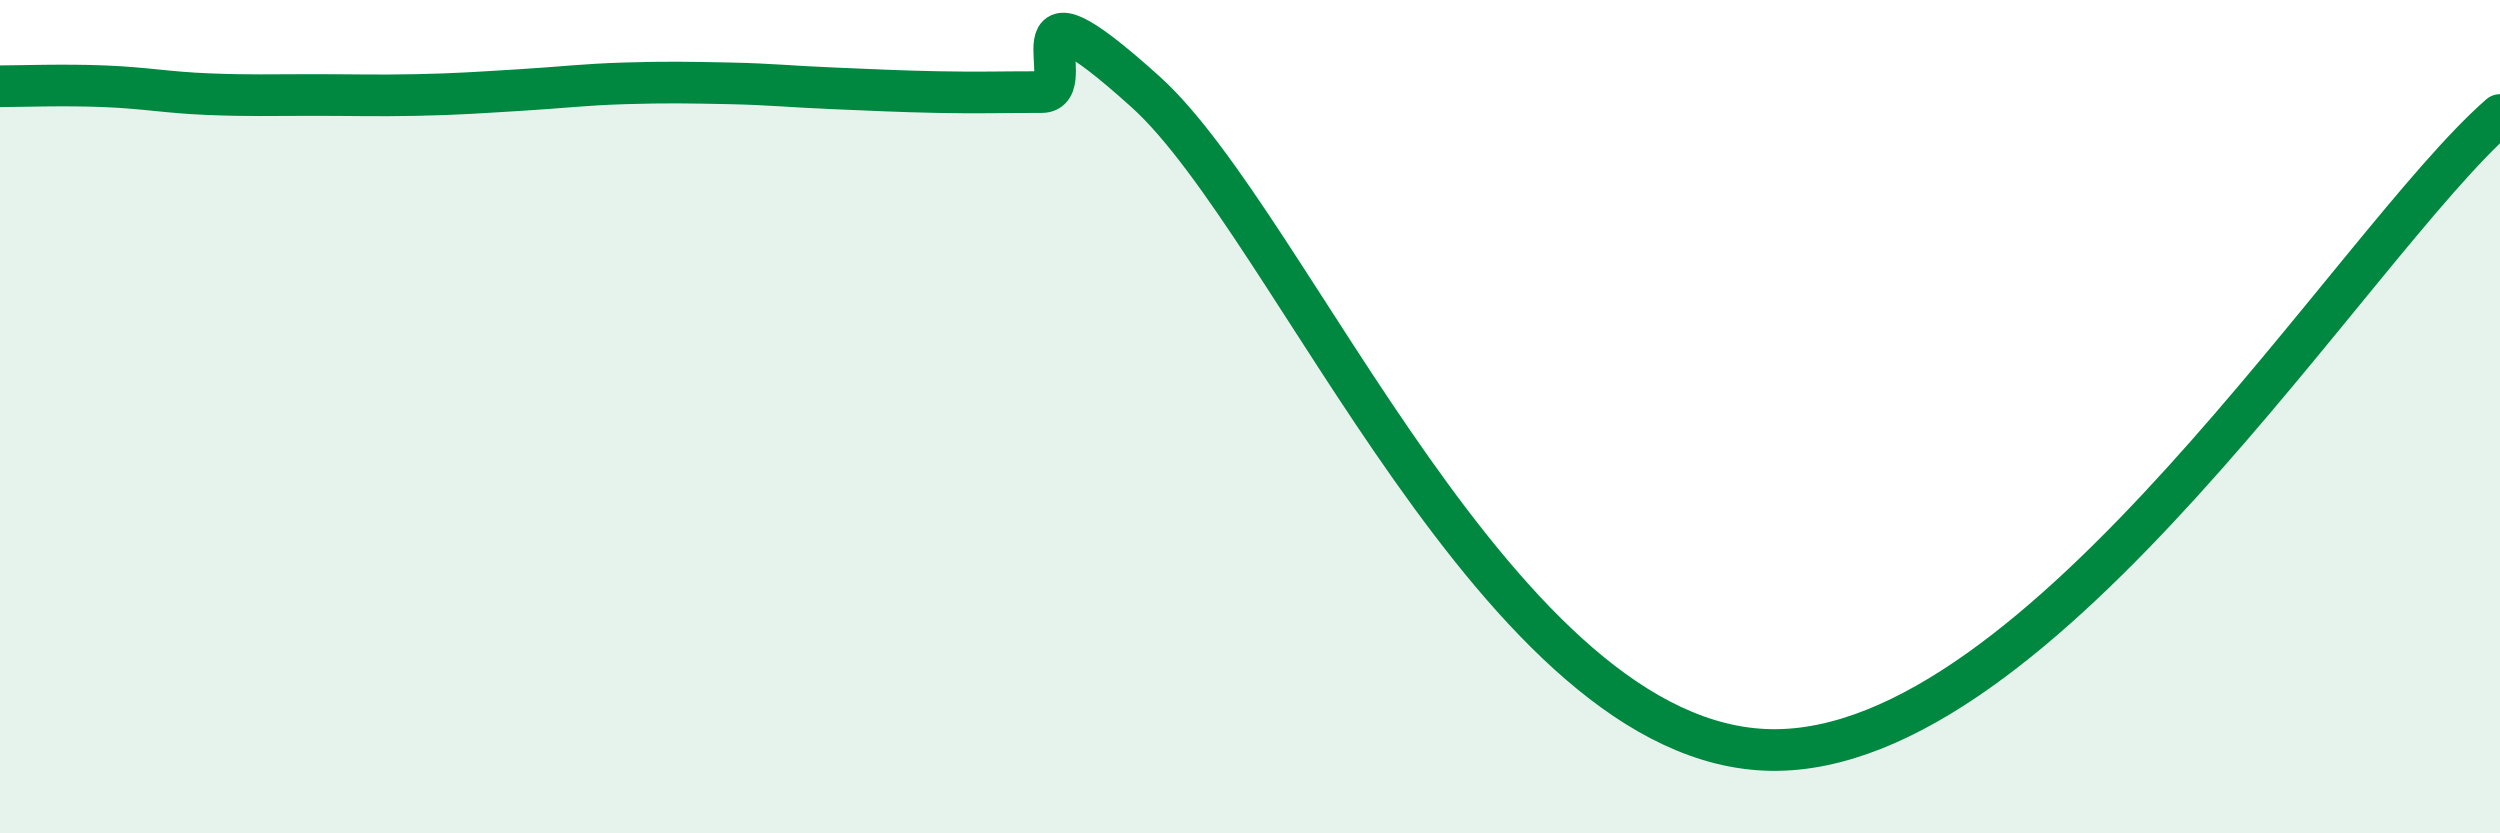
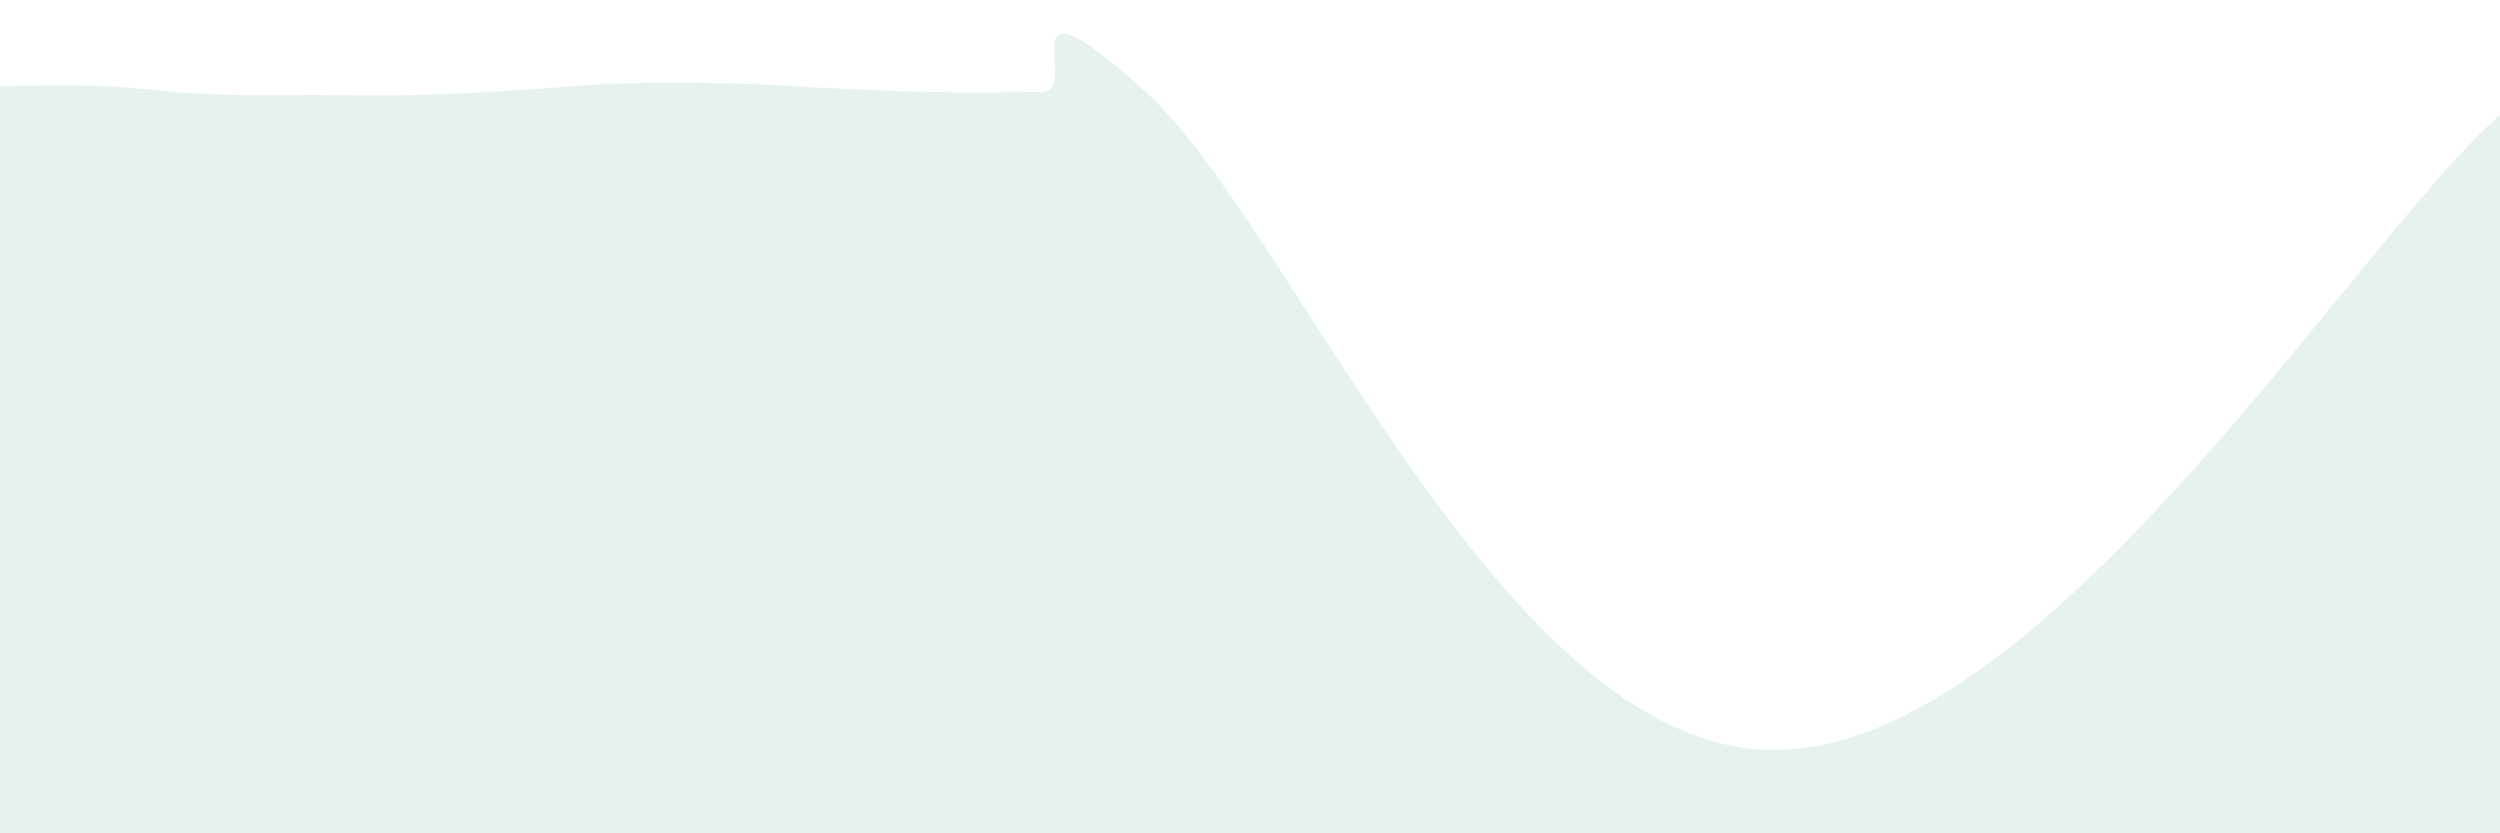
<svg xmlns="http://www.w3.org/2000/svg" width="60" height="20" viewBox="0 0 60 20">
  <path d="M 0,2.07 C 0.5,2.07 1.5,2.03 2.5,2.07 C 3.5,2.11 4,2.22 5,2.26 C 6,2.3 6.5,2.28 7.5,2.28 C 8.5,2.28 9,2.3 10,2.28 C 11,2.26 11.5,2.22 12.5,2.16 C 13.5,2.1 14,2.03 15,2 C 16,1.97 16.5,1.98 17.5,2 C 18.5,2.02 19,2.08 20,2.12 C 21,2.16 21.5,2.19 22.5,2.21 C 23.5,2.23 24,2.21 25,2.21 C 26,2.21 24,-0.95 27.5,2.21 C 31,5.37 36,17.89 42.5,18 C 49,18.11 56.5,5.81 60,2.76L60 20L0 20Z" fill="#008740" opacity="0.1" stroke-linecap="round" stroke-linejoin="round" />
-   <path d="M 0,2.07 C 0.5,2.07 1.5,2.03 2.5,2.07 C 3.5,2.11 4,2.22 5,2.26 C 6,2.3 6.5,2.28 7.5,2.28 C 8.5,2.28 9,2.3 10,2.28 C 11,2.26 11.5,2.22 12.5,2.16 C 13.5,2.1 14,2.03 15,2 C 16,1.97 16.5,1.98 17.5,2 C 18.5,2.02 19,2.08 20,2.12 C 21,2.16 21.5,2.19 22.5,2.21 C 23.5,2.23 24,2.21 25,2.21 C 26,2.21 24,-0.95 27.5,2.21 C 31,5.37 36,17.89 42.5,18 C 49,18.11 56.5,5.81 60,2.76" stroke="#008740" stroke-width="1" fill="none" stroke-linecap="round" stroke-linejoin="round" />
</svg>